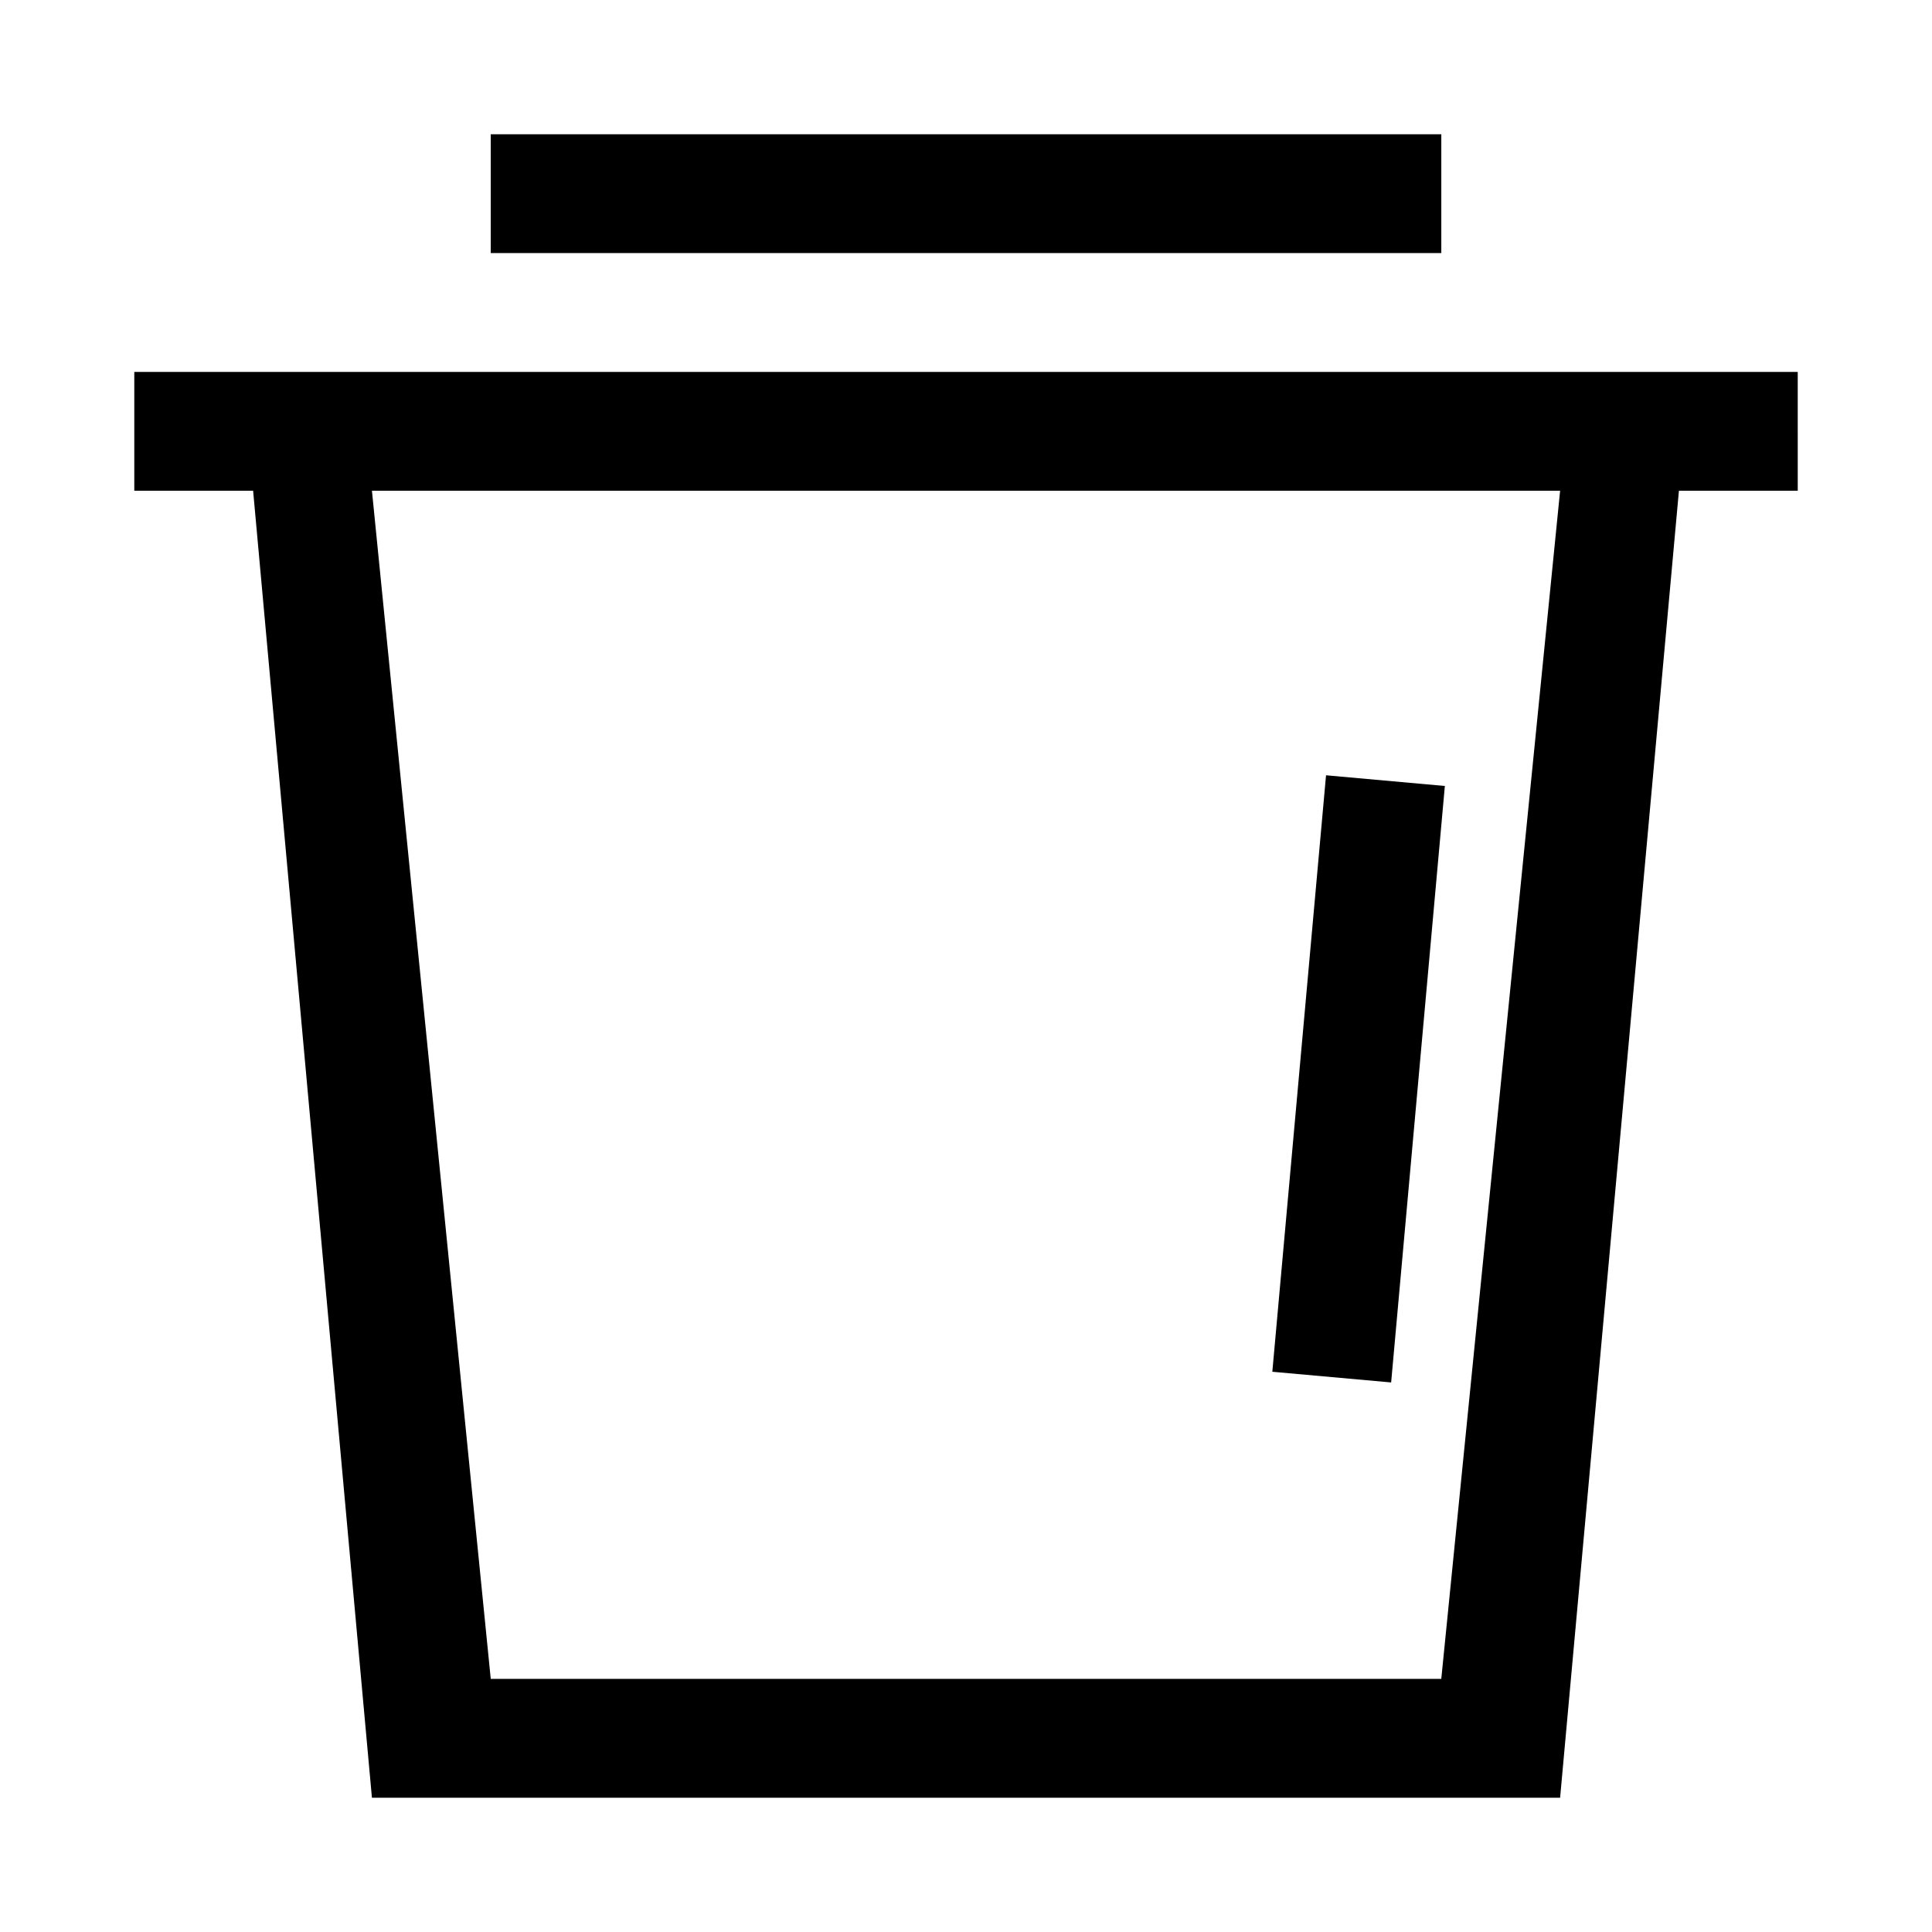
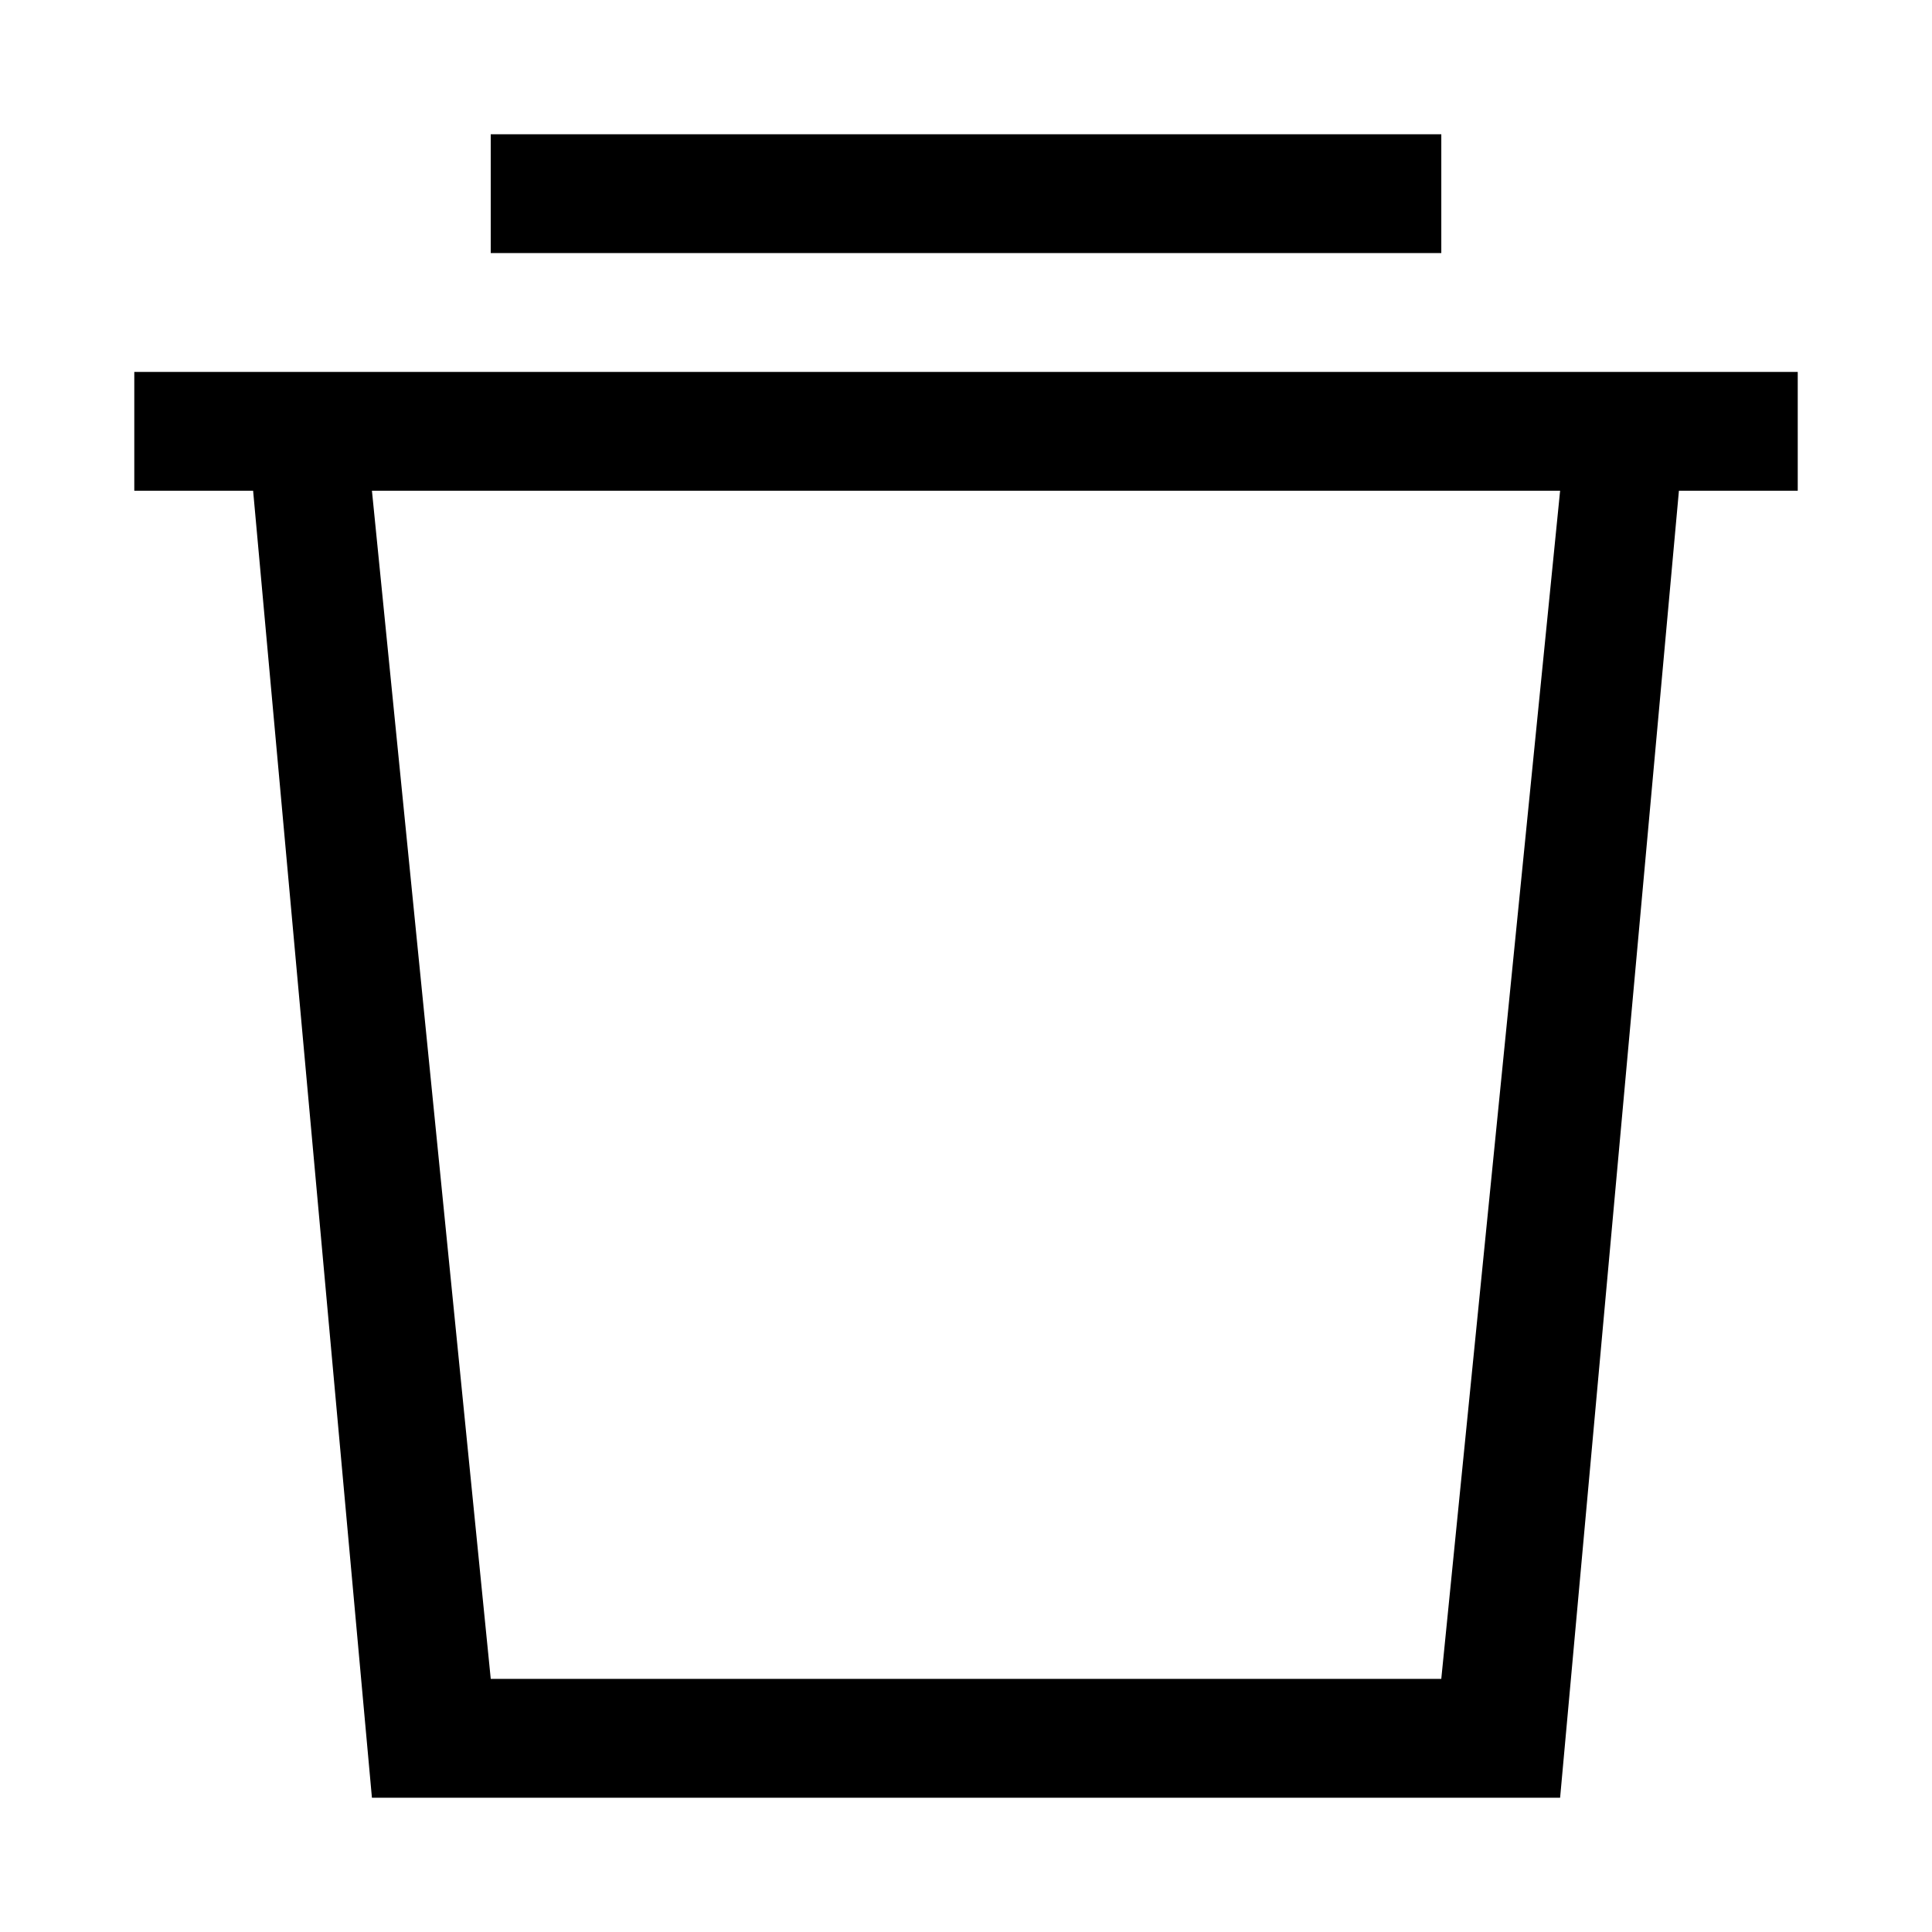
<svg xmlns="http://www.w3.org/2000/svg" fill="#000000" width="800px" height="800px" version="1.1" viewBox="144 144 512 512">
  <g>
    <path d="m274.05 179.58h251.91v31.488h-251.91zm346.37 62.977h-440.83v31.488h31.488l31.488 346.37h314.88l31.488-346.37h31.488zm-94.465 346.37h-251.9l-31.488-314.88h314.88z" />
-     <path d="m481.18 507.53 14.234-158.07 31.488 2.832-14.234 158.07z" />
  </g>
</svg>